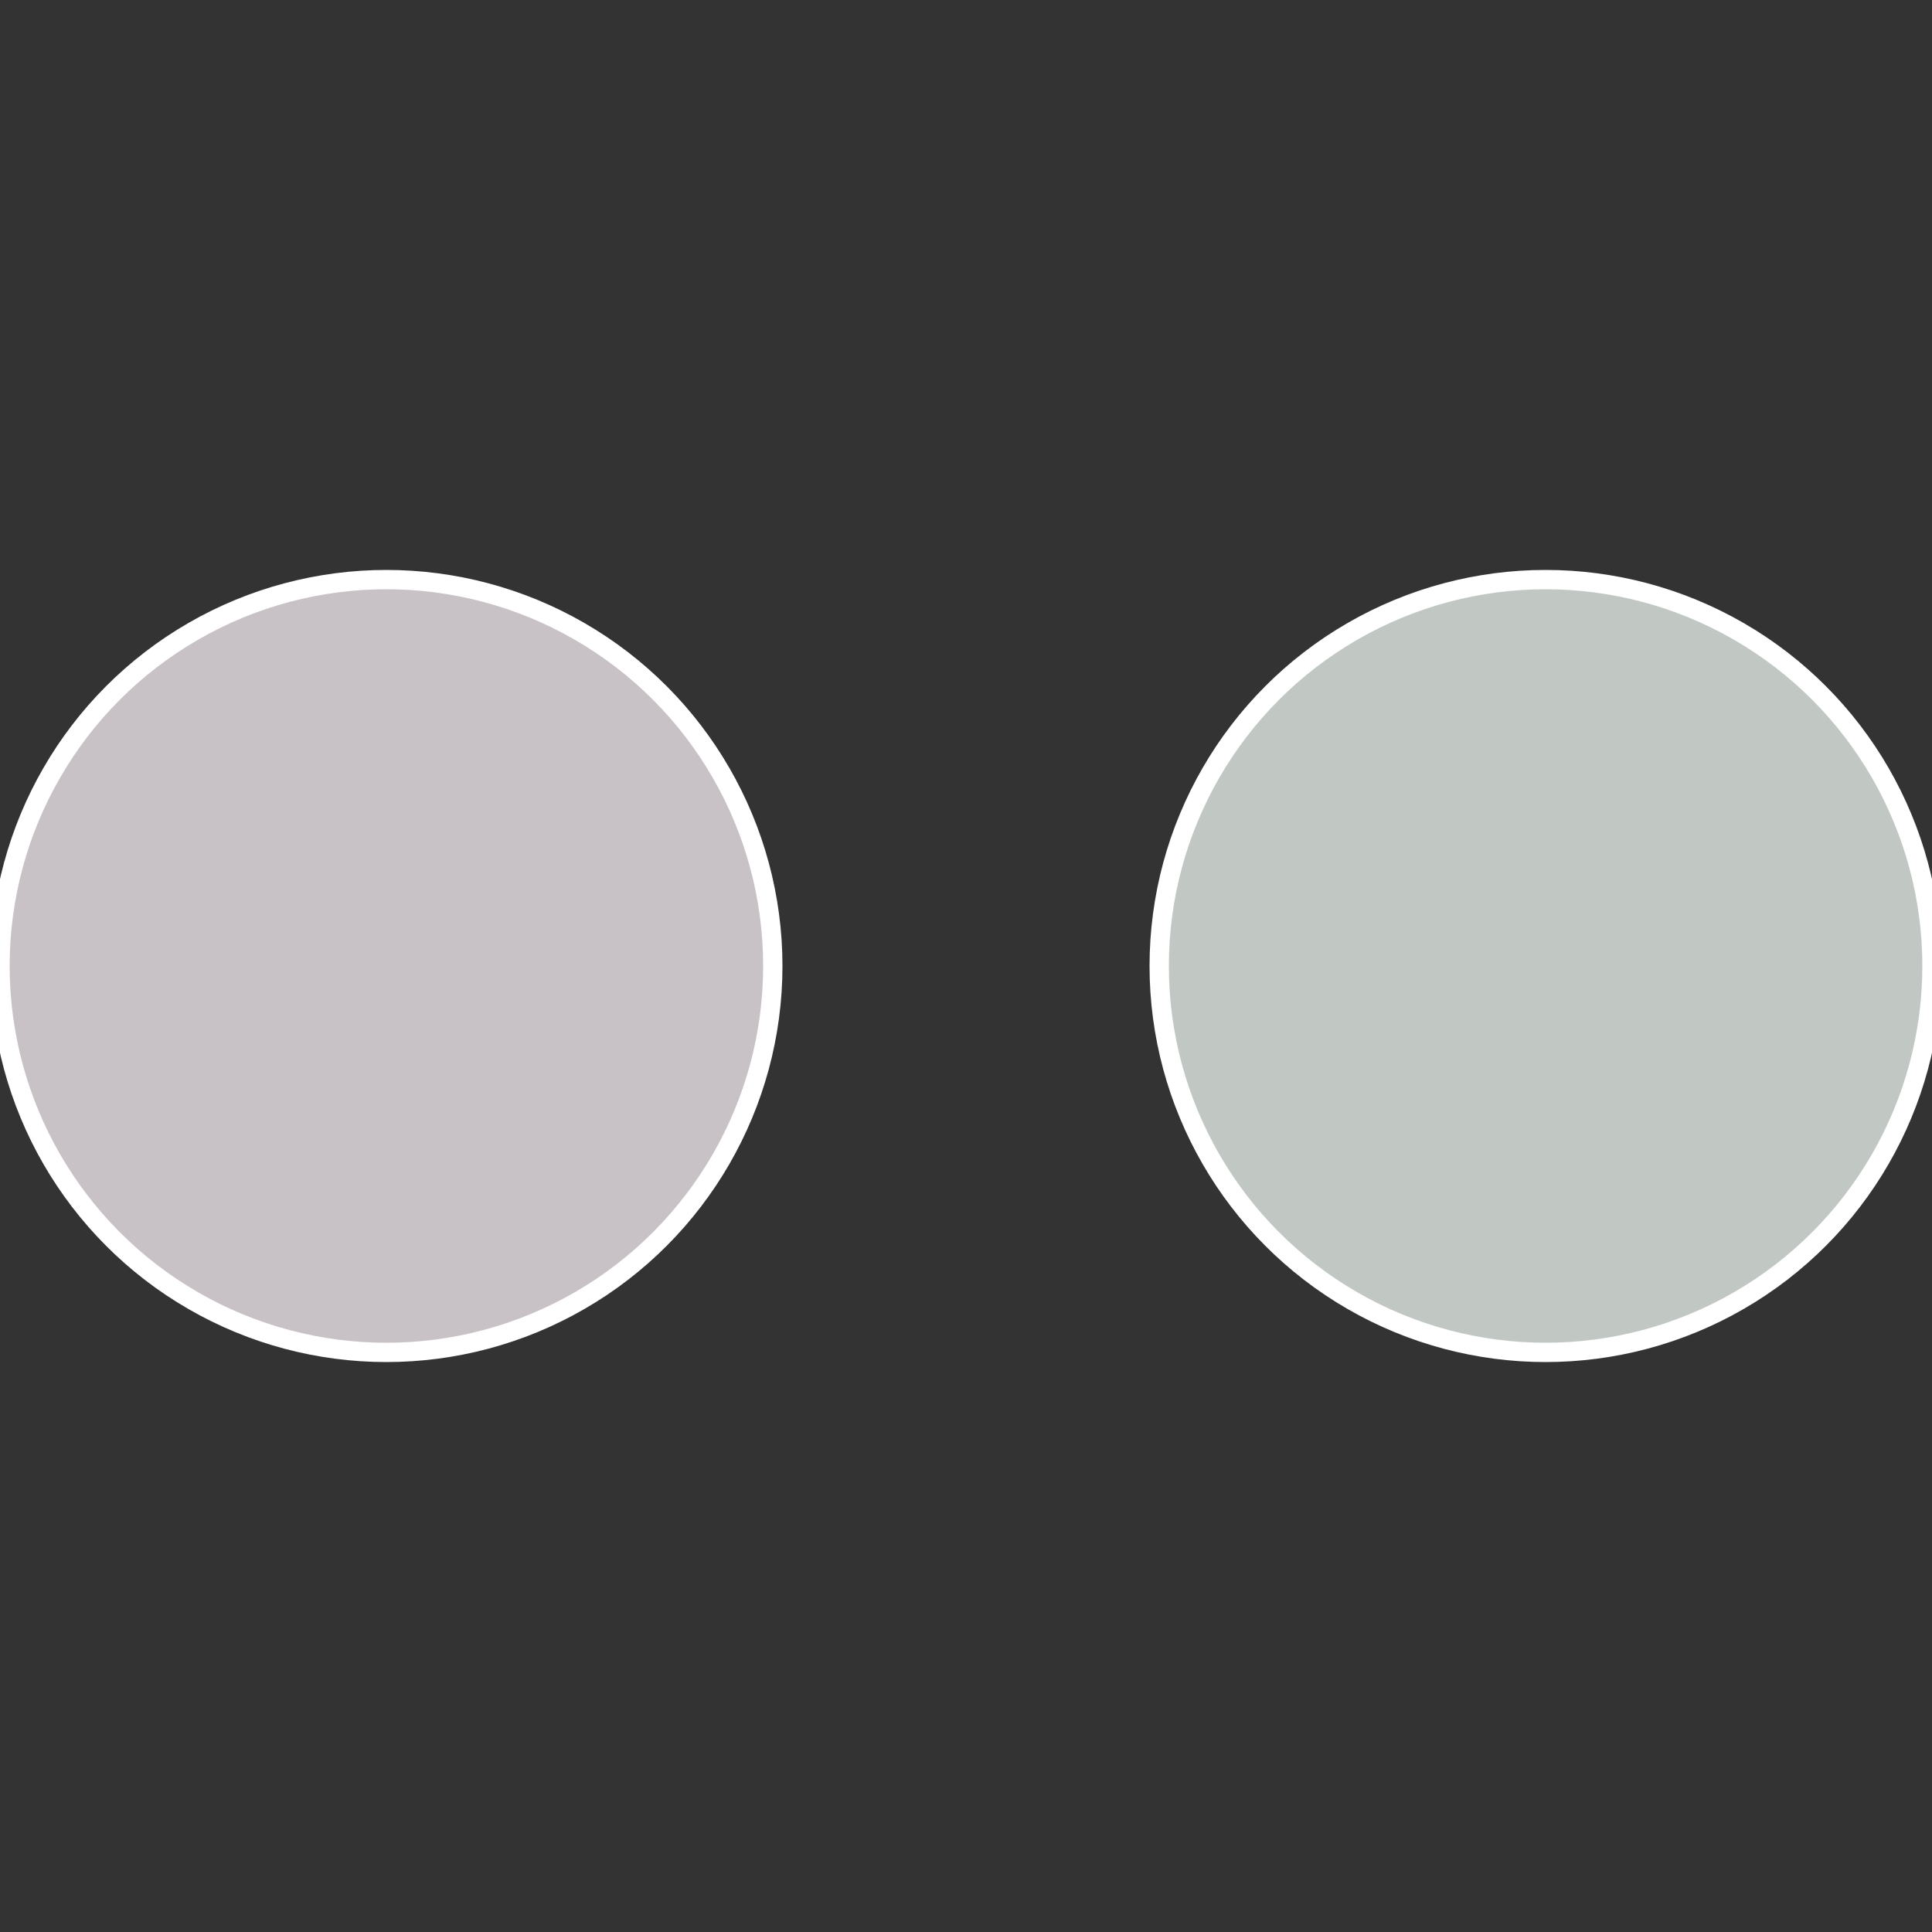
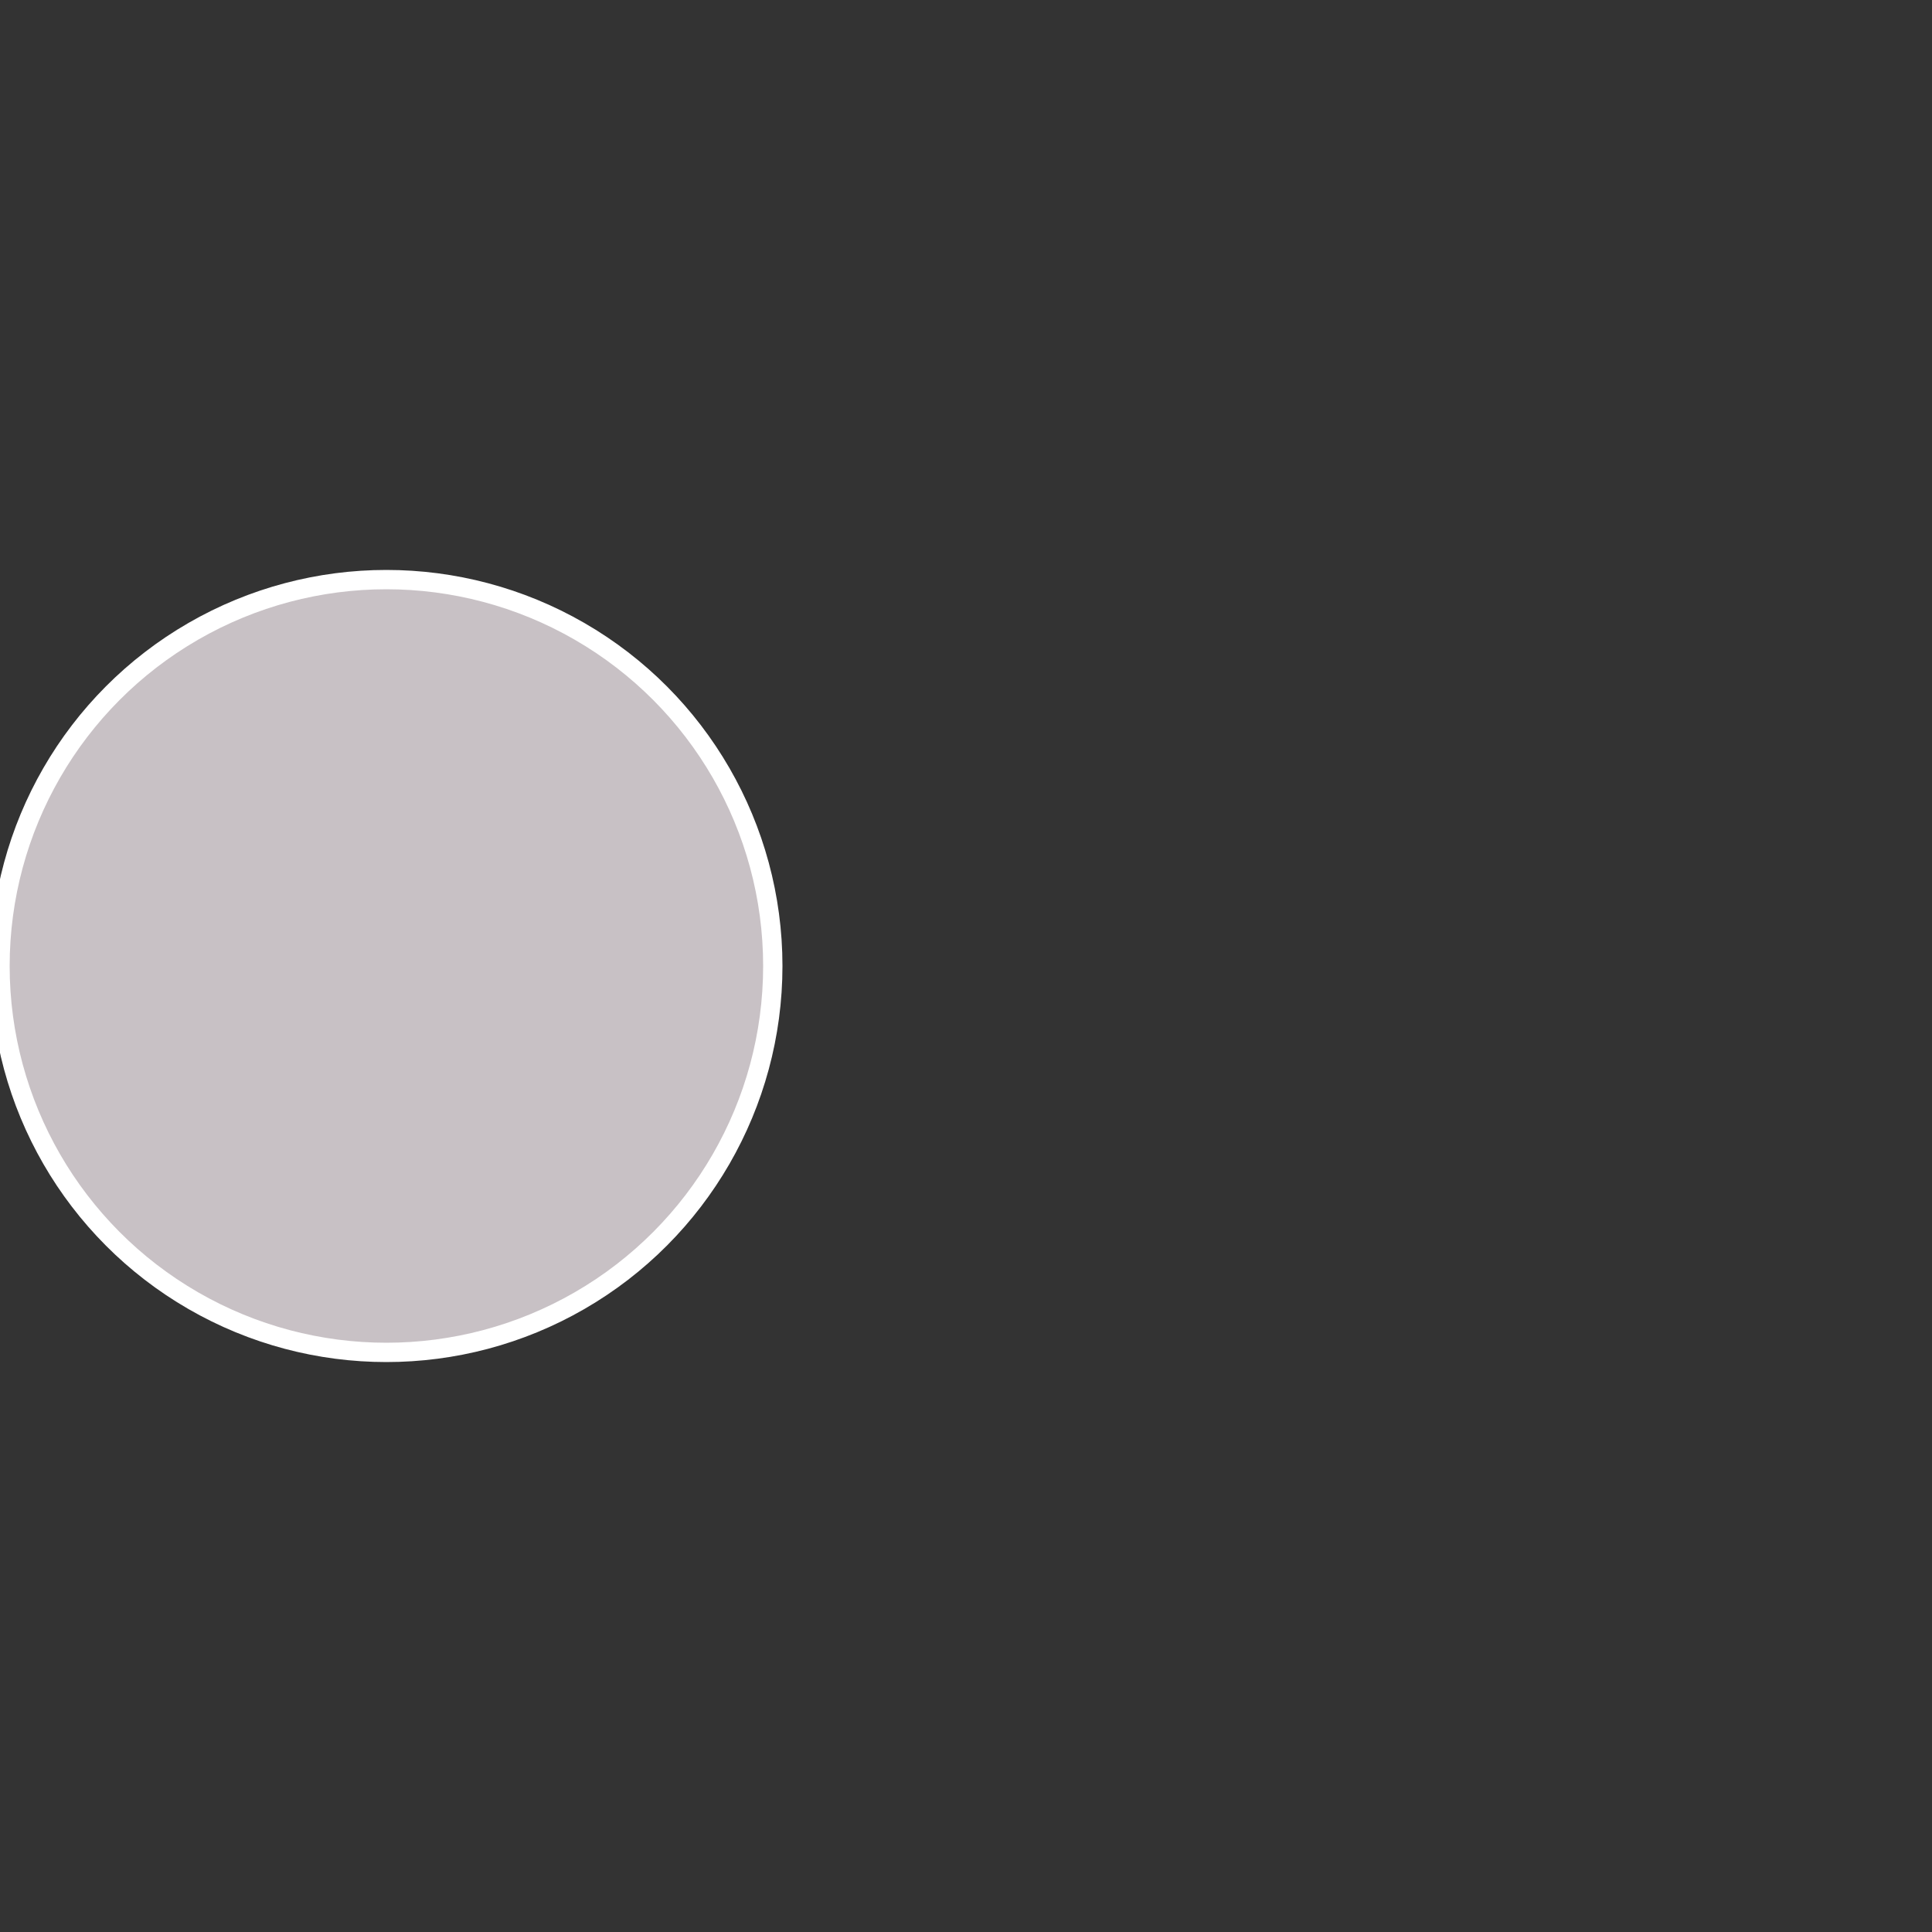
<svg xmlns="http://www.w3.org/2000/svg" width="500" height="500" viewBox="-1 -1 2 2">
  <rect x="-1" y="-1" width="2" height="2" fill="#333333" stroke="none" />
-   <circle cx="0.6" cy="0" r="0.4" fill="#c1c8c4" stroke="#fff" stroke-width="1%" />
  <circle cx="-0.6" cy="7.3478807948841E-17" r="0.4" fill="#c8c1c5" stroke="#fff" stroke-width="1%" />
</svg>